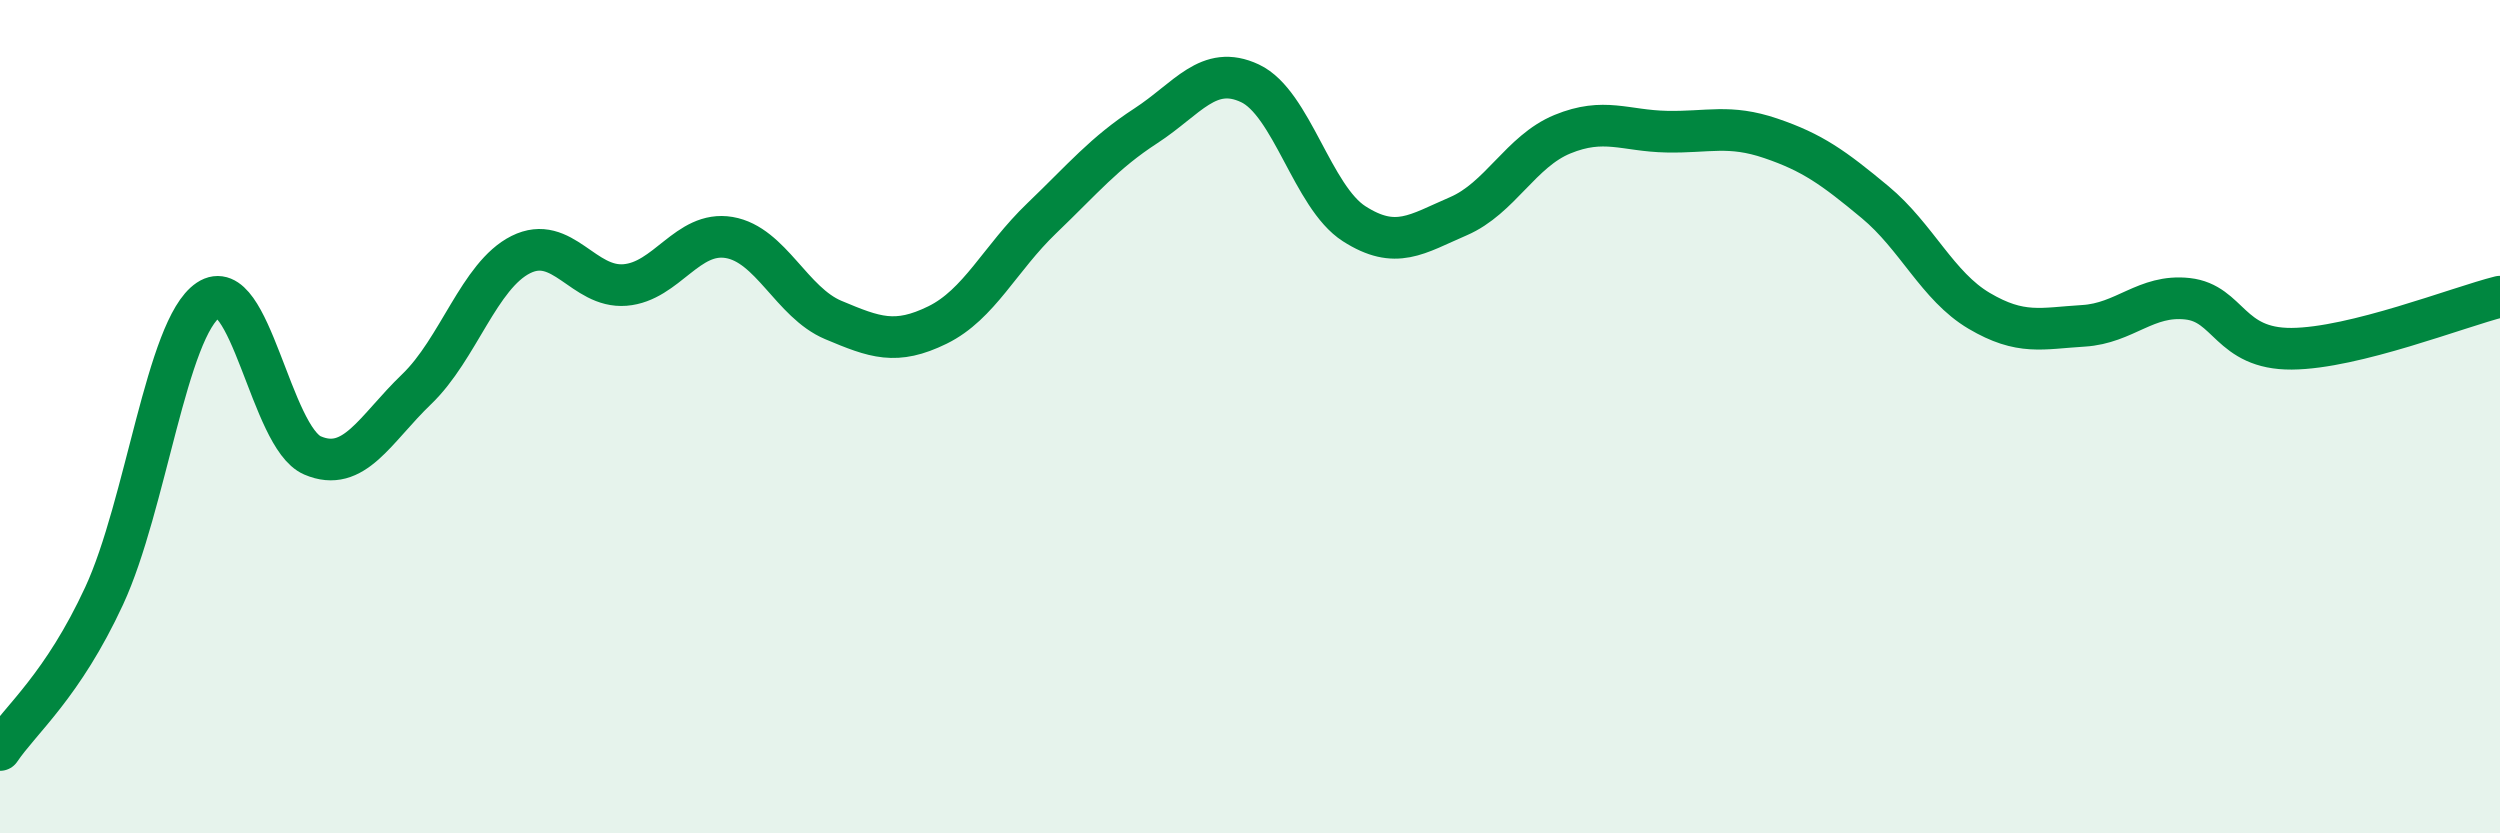
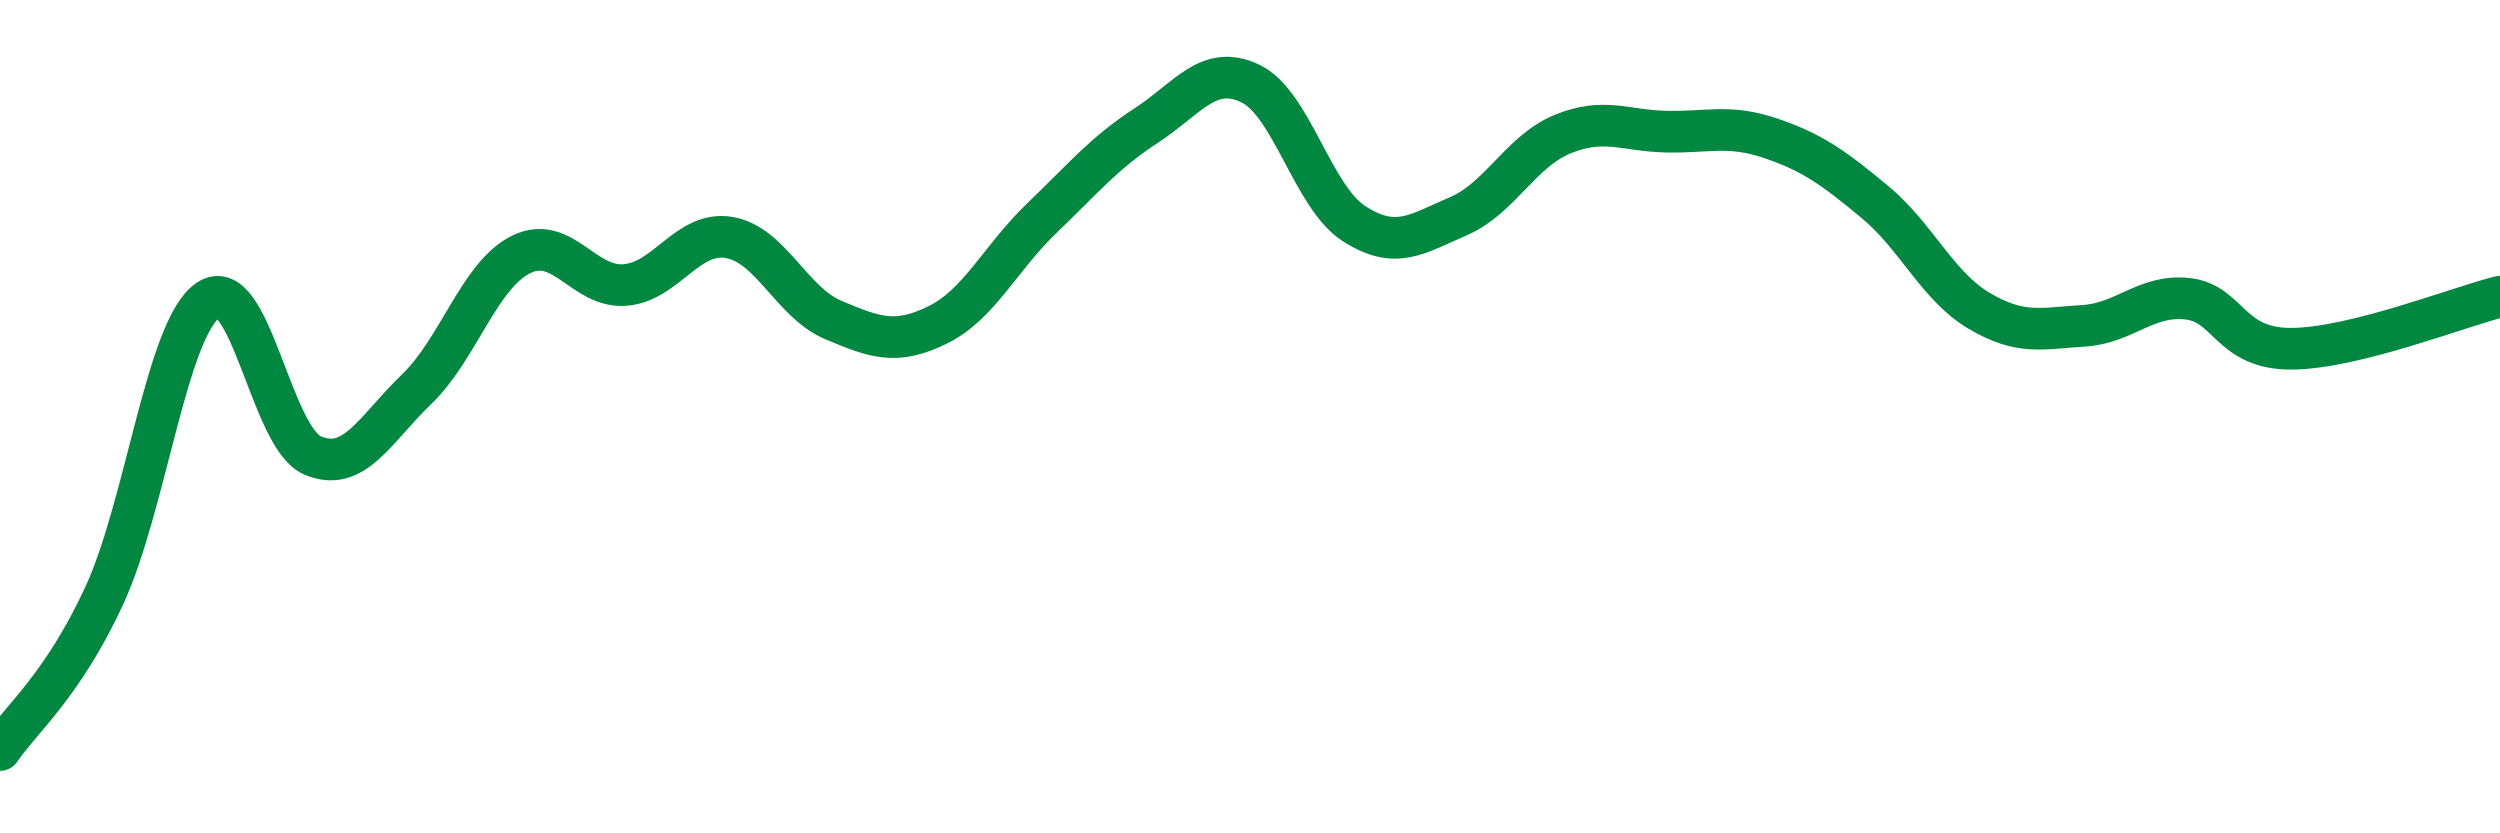
<svg xmlns="http://www.w3.org/2000/svg" width="60" height="20" viewBox="0 0 60 20">
-   <path d="M 0,18 C 0.5,17.26 1.5,16.46 2.5,14.3 C 3.5,12.14 4,7.87 5,7.2 C 6,6.53 6.5,10.5 7.5,10.93 C 8.5,11.36 9,10.3 10,9.34 C 11,8.38 11.5,6.61 12.5,6.11 C 13.5,5.61 14,6.92 15,6.84 C 16,6.76 16.5,5.53 17.5,5.7 C 18.5,5.87 19,7.26 20,7.68 C 21,8.1 21.5,8.29 22.5,7.8 C 23.5,7.31 24,6.2 25,5.24 C 26,4.28 26.5,3.67 27.5,3.02 C 28.5,2.37 29,1.53 30,2 C 31,2.47 31.5,4.73 32.5,5.37 C 33.5,6.01 34,5.62 35,5.19 C 36,4.76 36.5,3.63 37.5,3.22 C 38.5,2.81 39,3.14 40,3.16 C 41,3.18 41.5,2.98 42.5,3.32 C 43.5,3.66 44,4.02 45,4.85 C 46,5.68 46.5,6.87 47.5,7.46 C 48.5,8.05 49,7.88 50,7.82 C 51,7.76 51.5,7.06 52.5,7.17 C 53.5,7.28 53.5,8.38 55,8.37 C 56.5,8.36 59,7.37 60,7.12L60 20L0 20Z" fill="#008740" opacity="0.1" stroke-linecap="round" stroke-linejoin="round" />
  <path d="M 0,18 C 0.5,17.26 1.5,16.46 2.5,14.3 C 3.5,12.14 4,7.87 5,7.2 C 6,6.53 6.5,10.5 7.5,10.93 C 8.5,11.36 9,10.3 10,9.34 C 11,8.38 11.5,6.61 12.5,6.11 C 13.5,5.61 14,6.92 15,6.84 C 16,6.76 16.5,5.53 17.5,5.7 C 18.5,5.87 19,7.26 20,7.68 C 21,8.1 21.5,8.29 22.5,7.8 C 23.5,7.31 24,6.2 25,5.24 C 26,4.28 26.5,3.67 27.5,3.02 C 28.5,2.37 29,1.53 30,2 C 31,2.47 31.5,4.73 32.5,5.37 C 33.5,6.01 34,5.62 35,5.19 C 36,4.76 36.5,3.63 37.5,3.22 C 38.5,2.81 39,3.14 40,3.16 C 41,3.18 41.5,2.98 42.5,3.32 C 43.5,3.66 44,4.02 45,4.85 C 46,5.68 46.5,6.87 47.5,7.46 C 48.5,8.05 49,7.88 50,7.82 C 51,7.76 51.5,7.06 52.5,7.17 C 53.5,7.28 53.5,8.38 55,8.37 C 56.5,8.36 59,7.37 60,7.12" stroke="#008740" stroke-width="1" fill="none" stroke-linecap="round" stroke-linejoin="round" />
</svg>